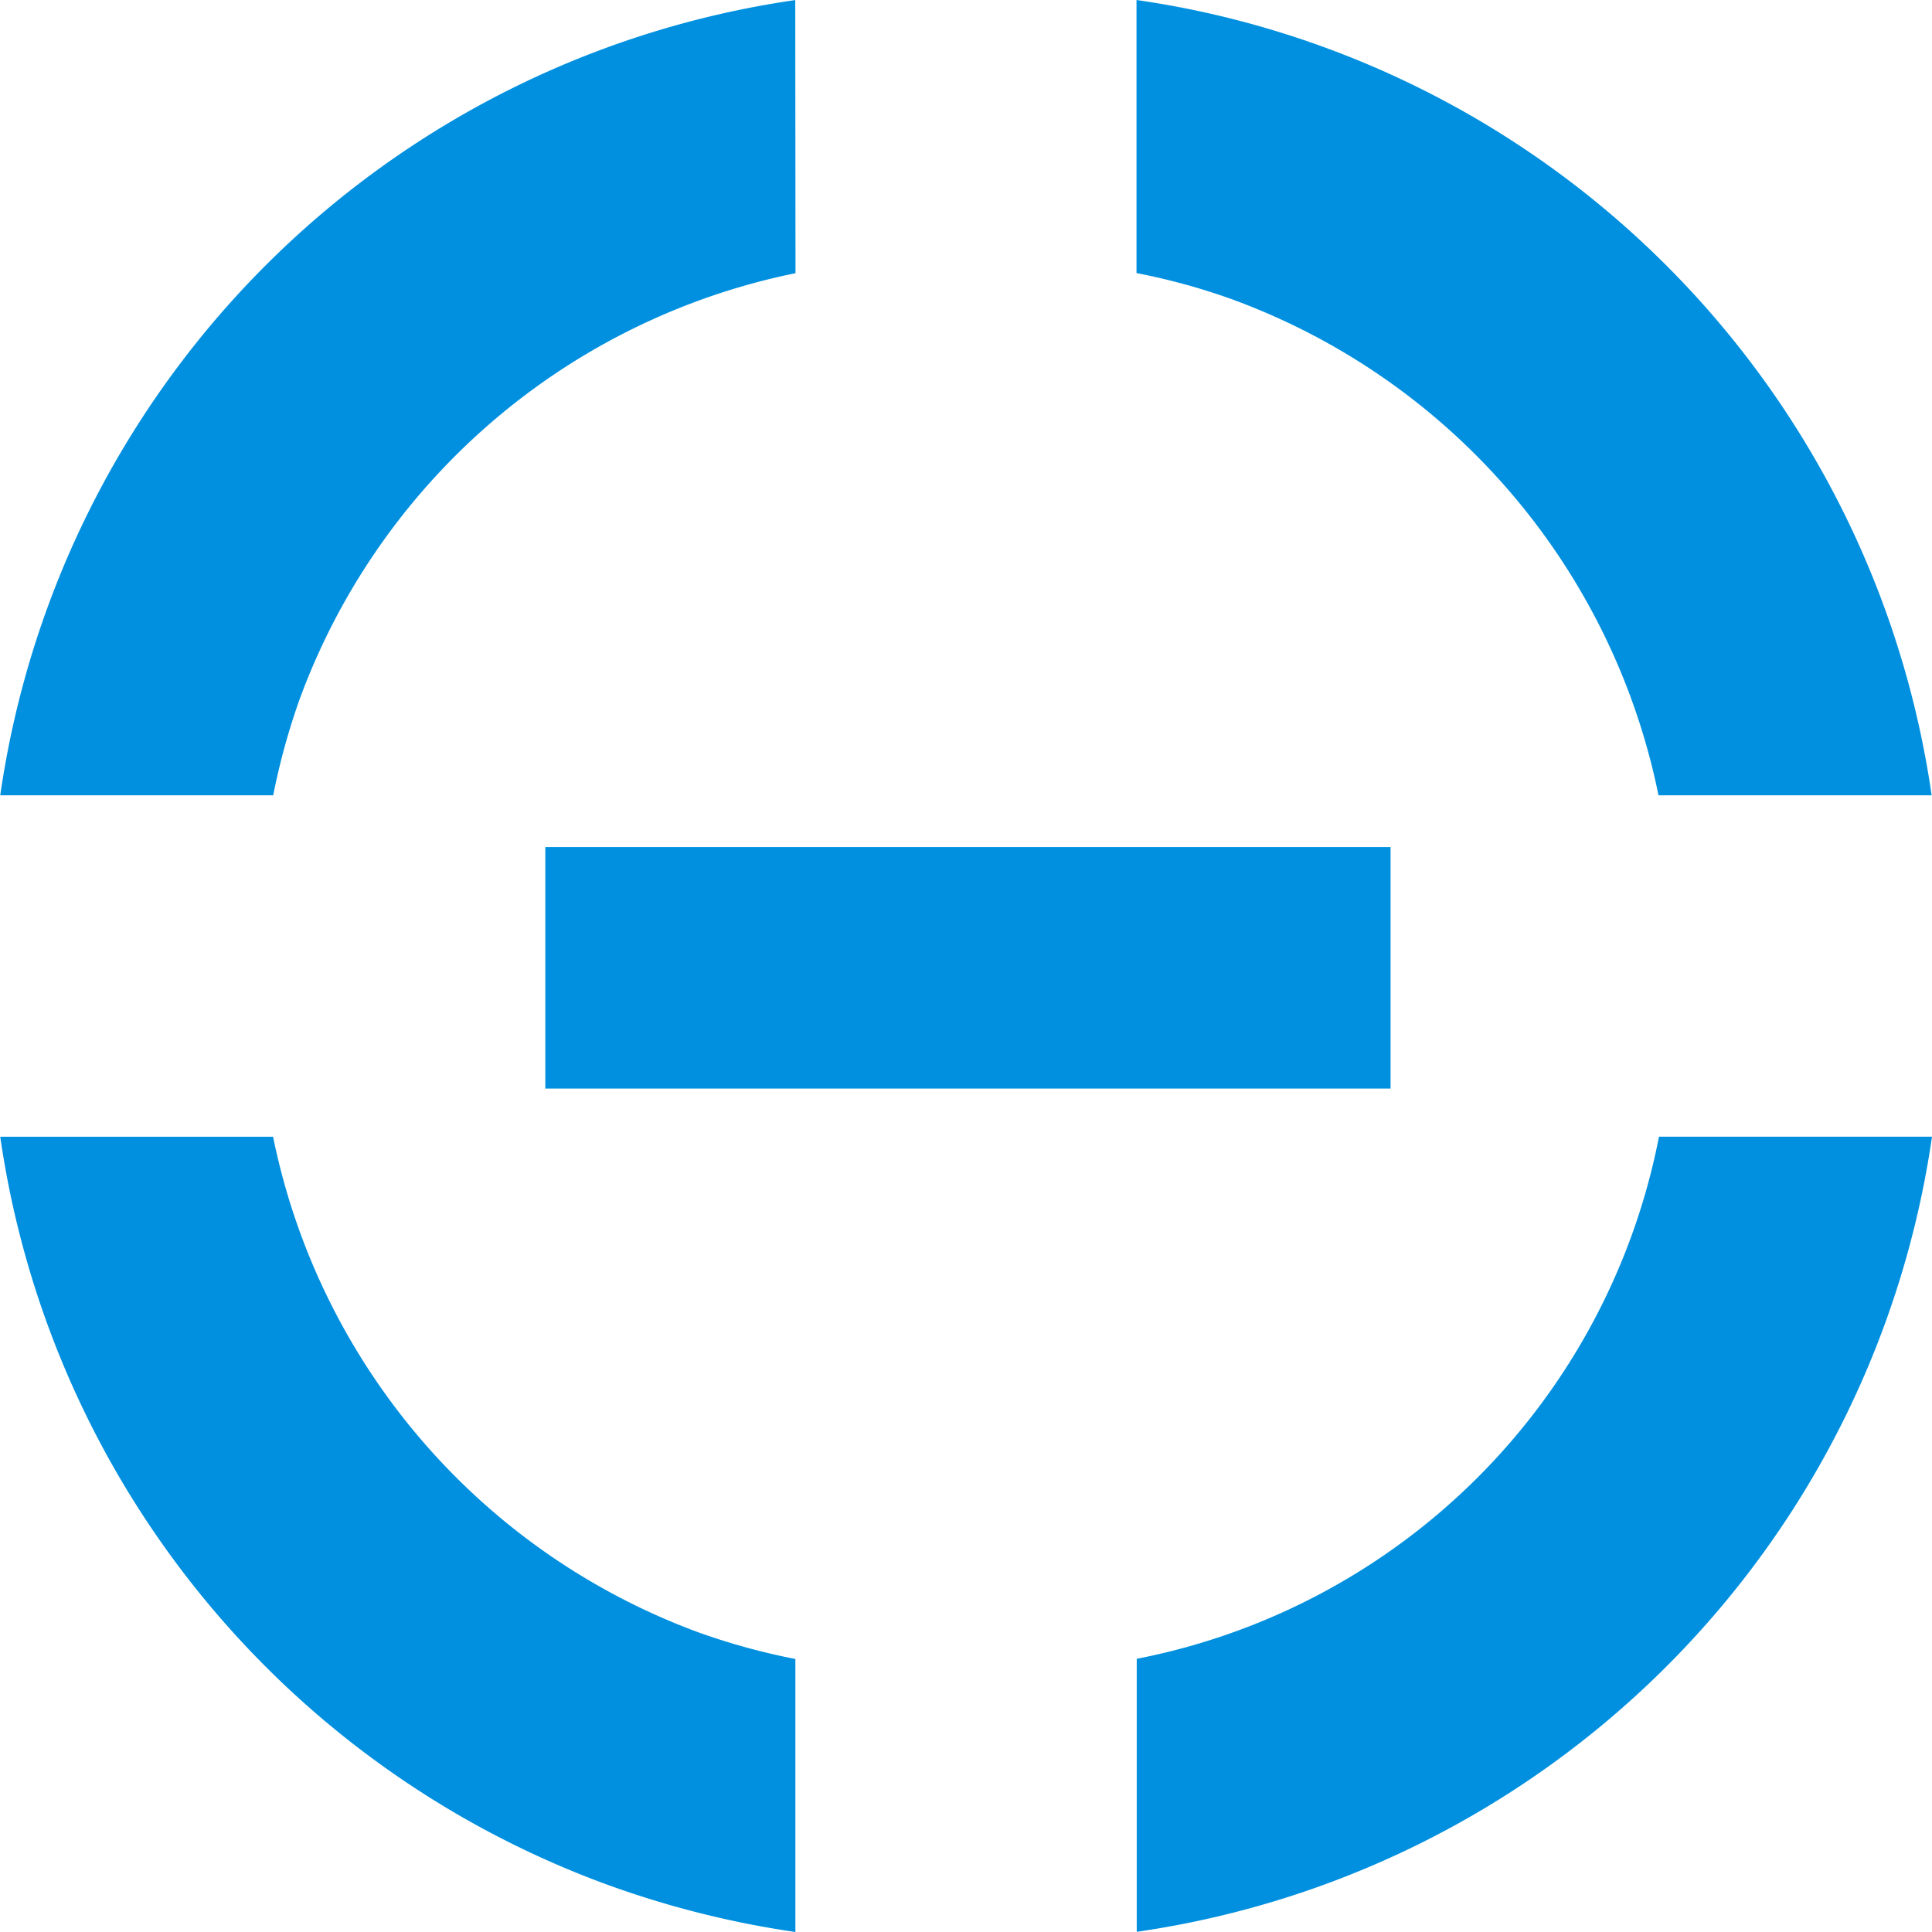
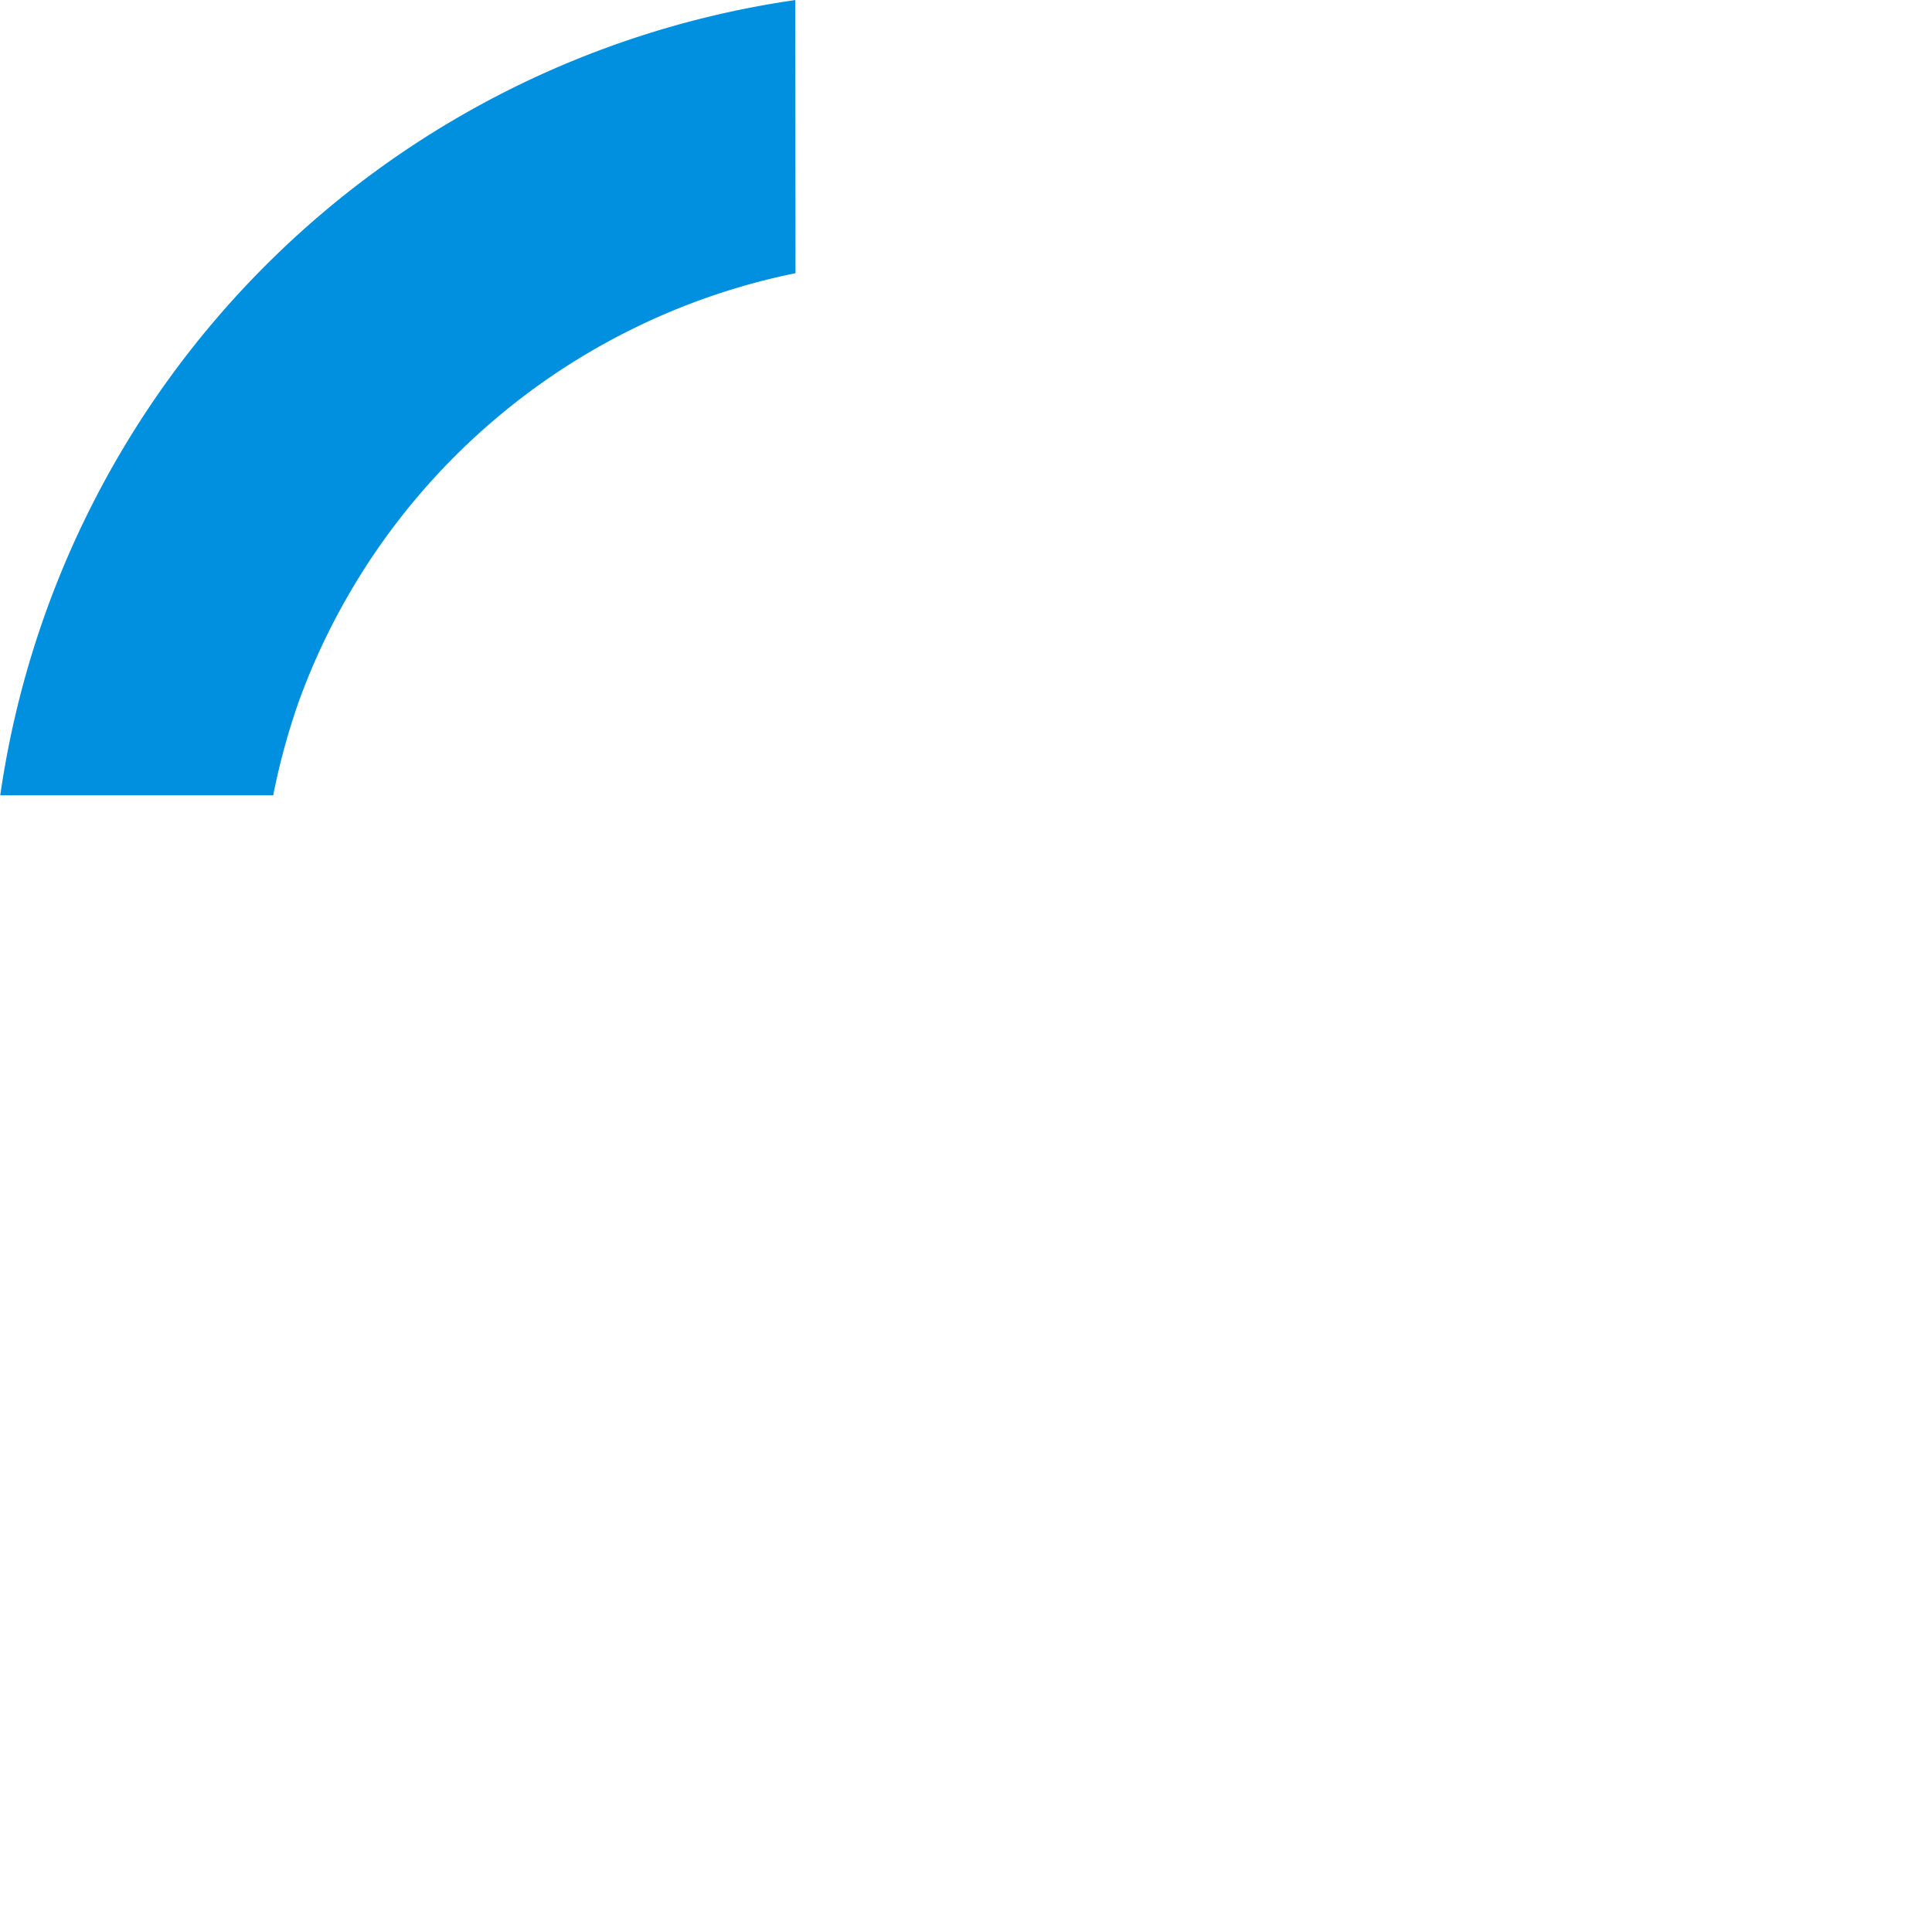
<svg xmlns="http://www.w3.org/2000/svg" width="32" height="32" viewBox="0 0 32 32">
  <g transform="translate(-50.576 -25.577)">
    <path d="M130.768,517.315A15.55,15.55,0,0,0,117.6,530.487h4.521a11.28,11.28,0,0,1,.432-1.576,11.108,11.108,0,0,1,8.219-7.072Z" transform="translate(-67.02 -491.737)" fill="#0090df" />
-     <path d="M122.119,534.931H117.6a15.557,15.557,0,0,0,10.07,12.394,15.766,15.766,0,0,0,3.1.778v-4.522a10.981,10.981,0,0,1-1.581-.432A11.106,11.106,0,0,1,122.119,534.931Z" transform="translate(-67.02 -490.526)" fill="#0090df" />
-     <path d="M138.309,518.093a15.467,15.467,0,0,0-3.1-.779l0,4.523a10.672,10.672,0,0,1,1.576.432,11.1,11.1,0,0,1,7.07,8.218h4.524A15.552,15.552,0,0,0,138.309,518.093Z" transform="translate(-65.809 -491.737)" fill="#0090df" />
-     <path d="M135.213,543.579V548.1a15.558,15.558,0,0,0,13.172-13.17h-4.522a10.945,10.945,0,0,1-8.65,8.648Z" transform="translate(-65.809 -490.526)" fill="#0090df" />
-     <rect width="14" height="4" transform="translate(59.608 39.607)" fill="#0090df" />
  </g>
</svg>